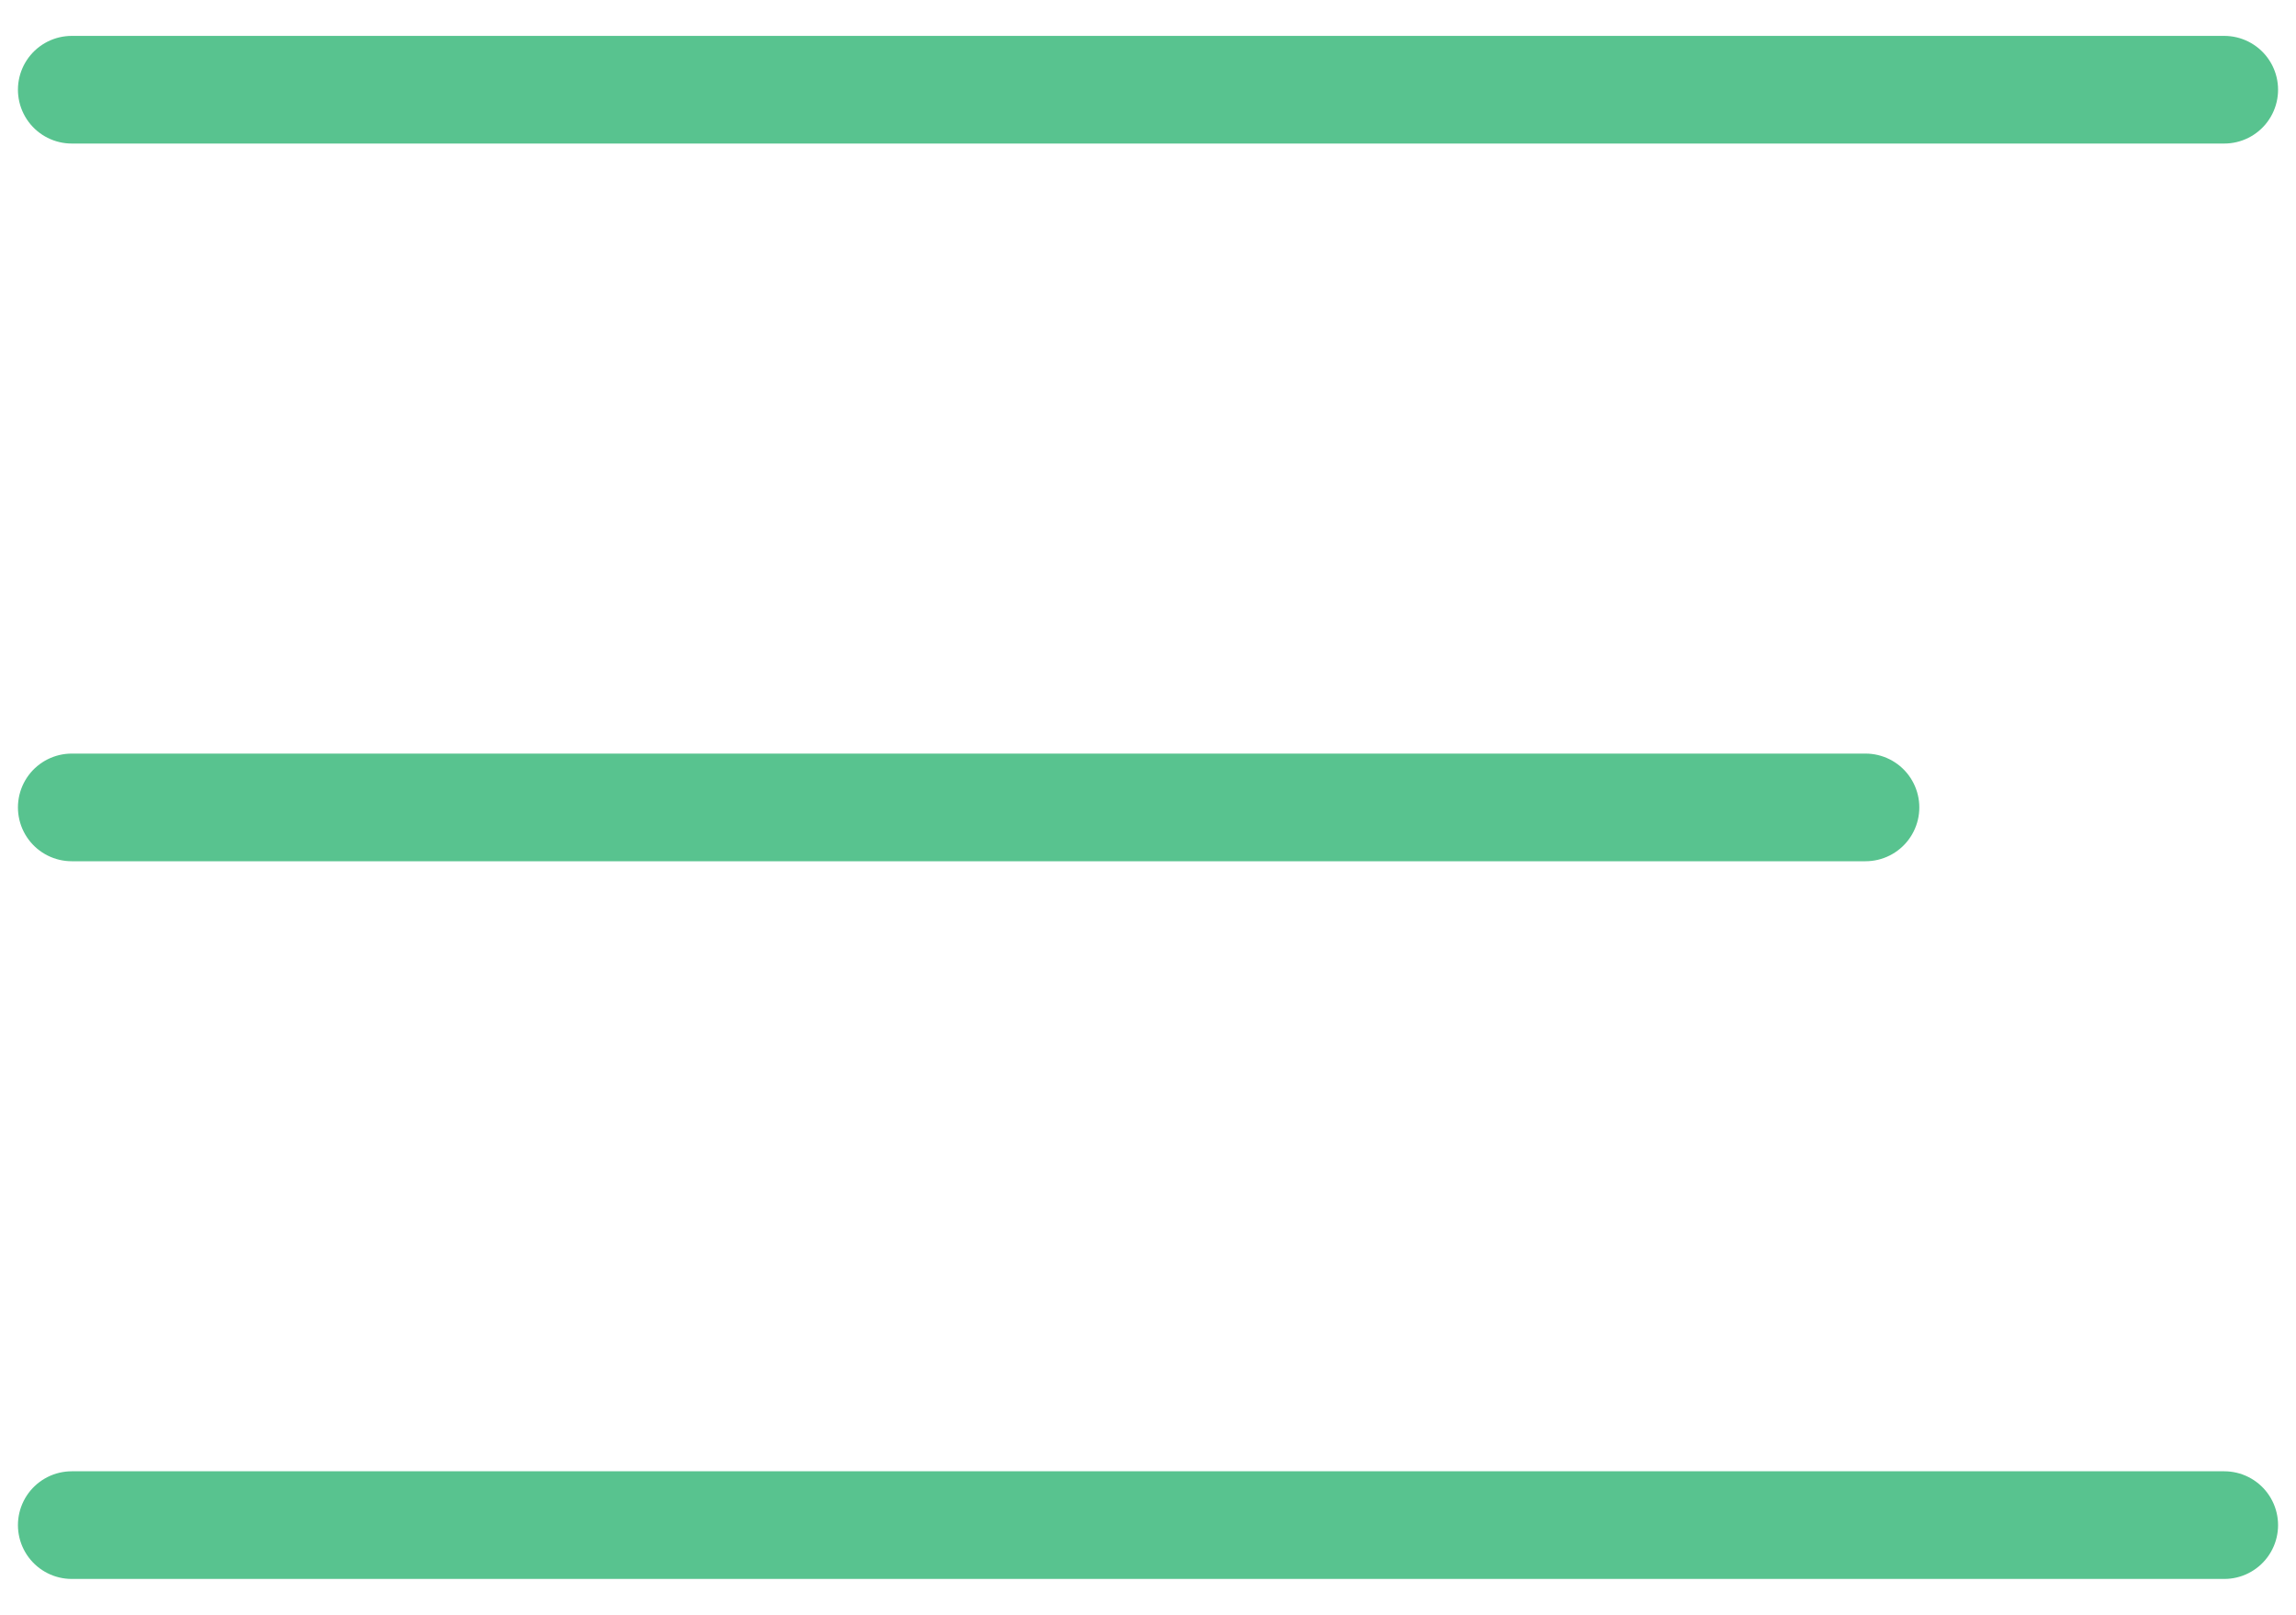
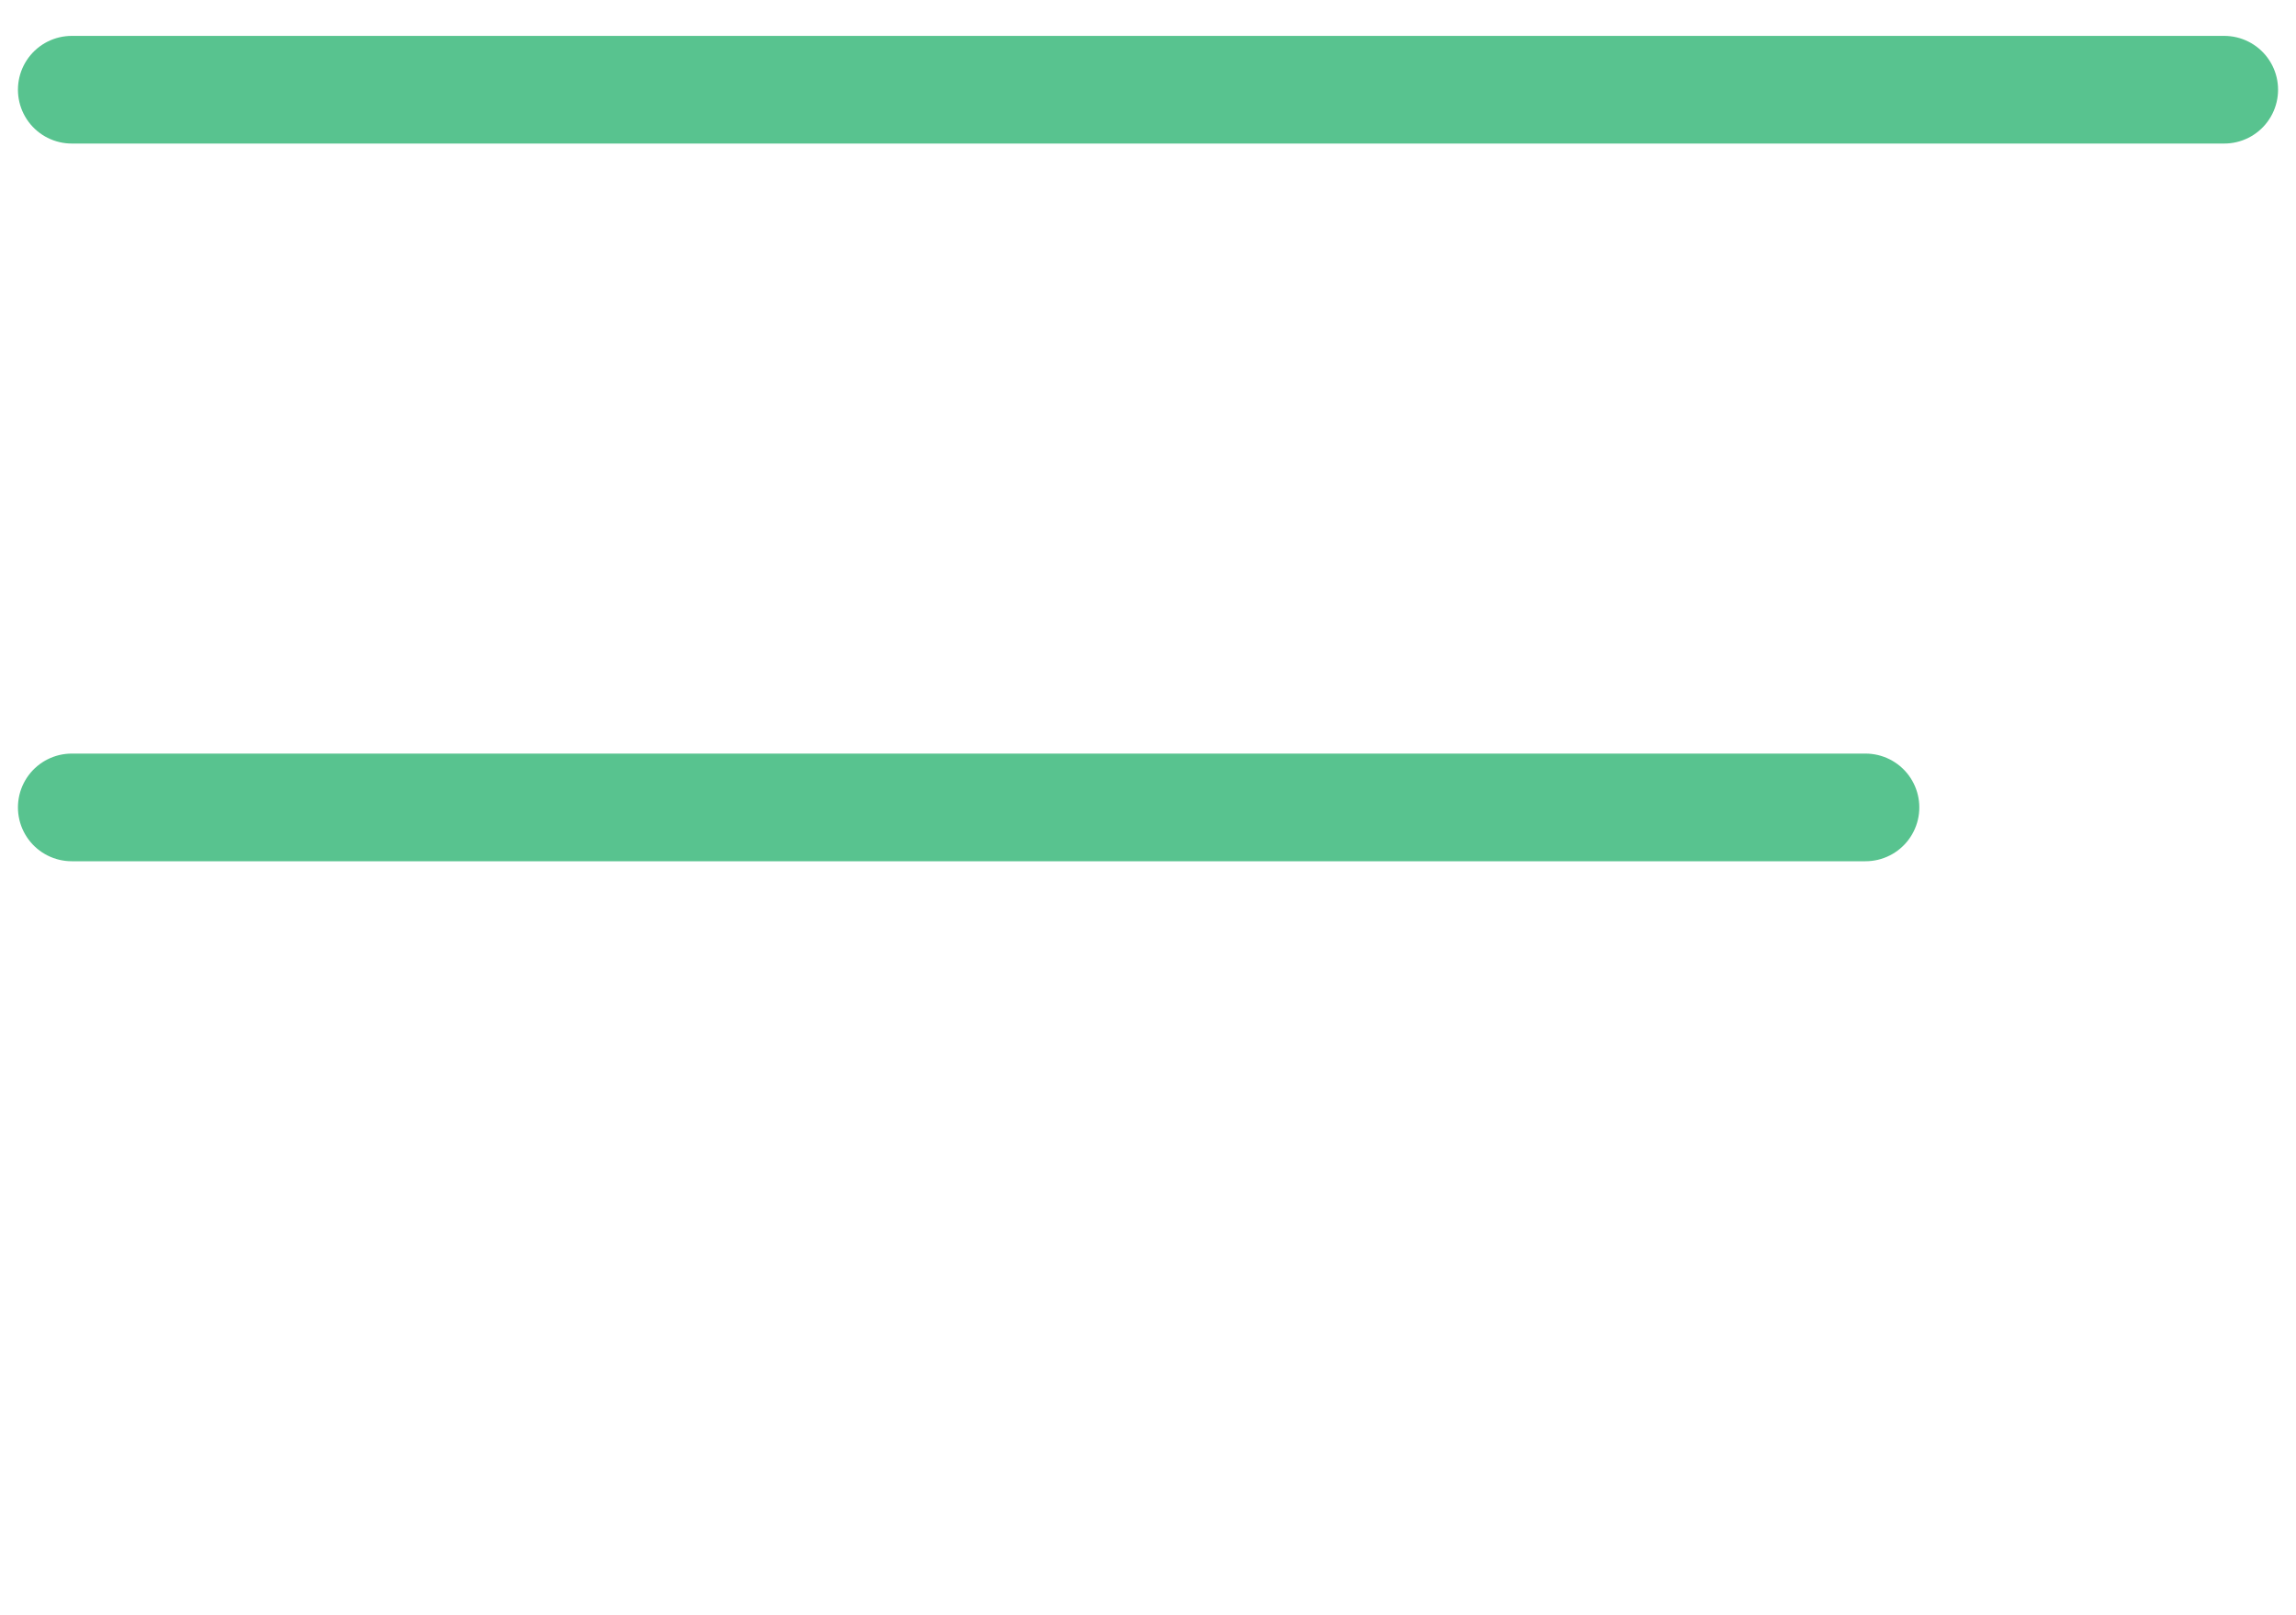
<svg xmlns="http://www.w3.org/2000/svg" width="64" height="45" viewBox="0 0 64 45" fill="none">
  <path d="M2 2.5H62" stroke="#58C38F" stroke-width="3" stroke-linecap="round" />
-   <path d="M2 42.5H62" stroke="#58C38F" stroke-width="3" stroke-linecap="round" />
  <path d="M2 22.5H52" stroke="#58C38F" stroke-width="3" stroke-linecap="round" />
</svg>